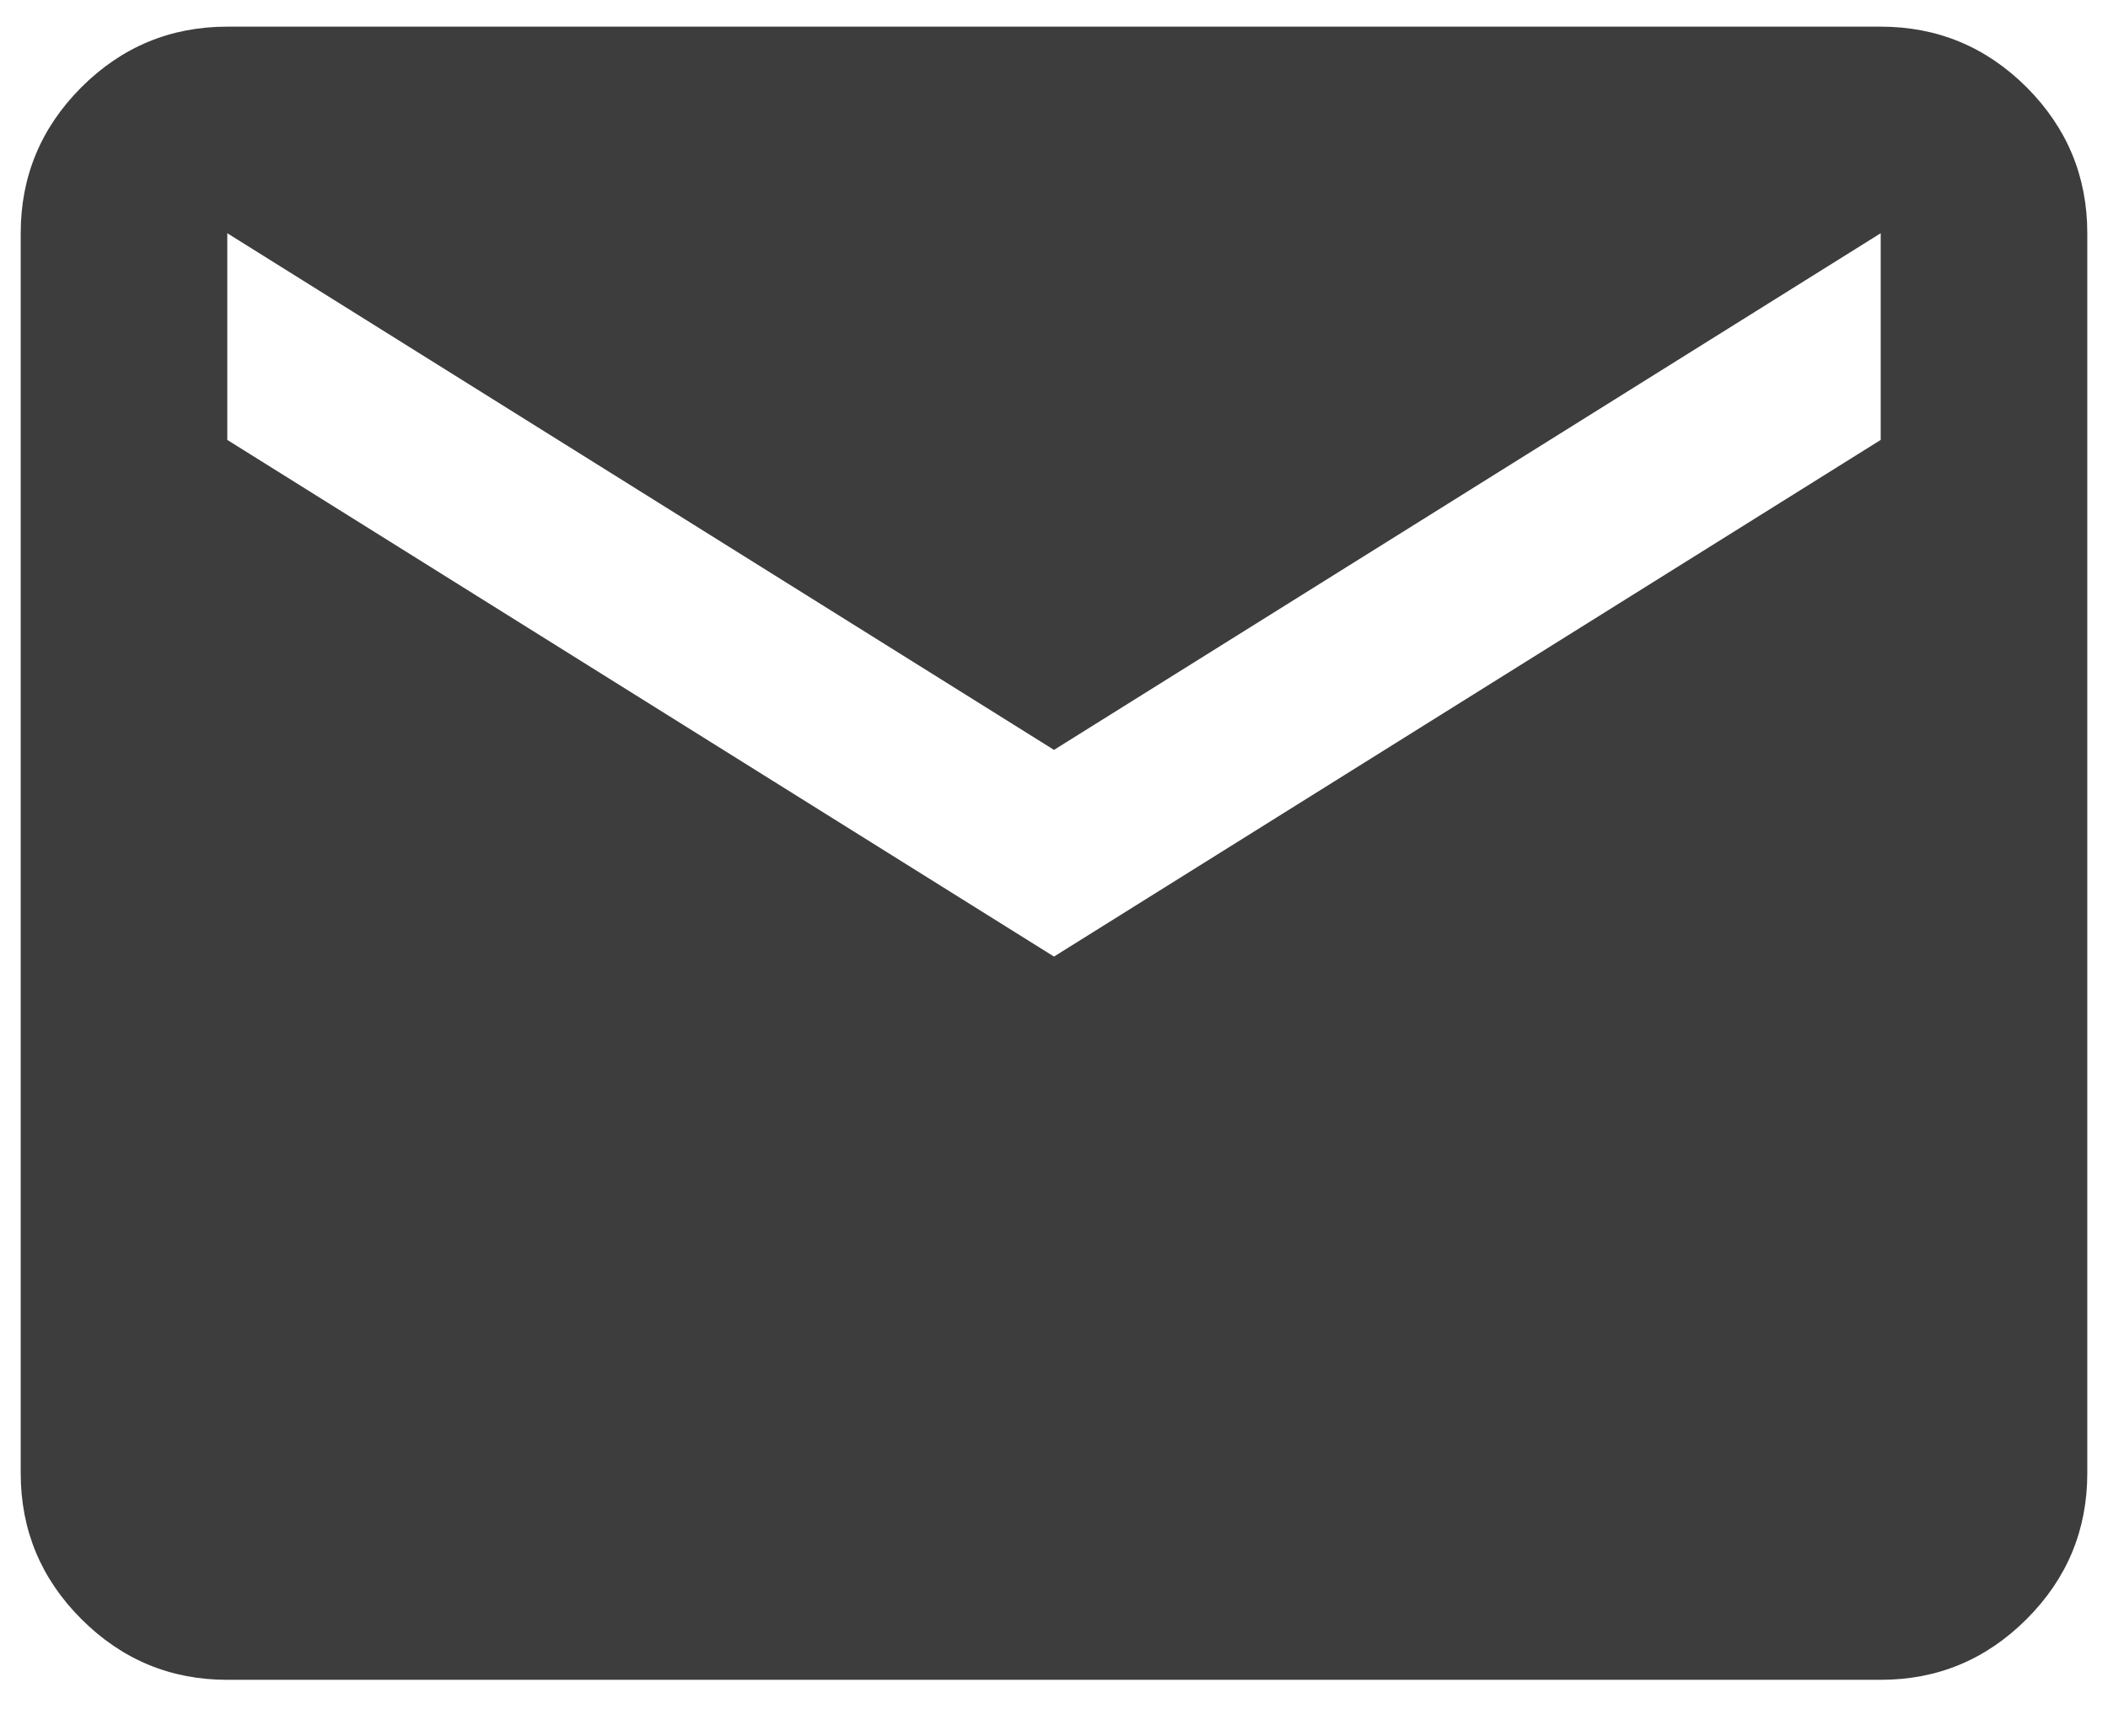
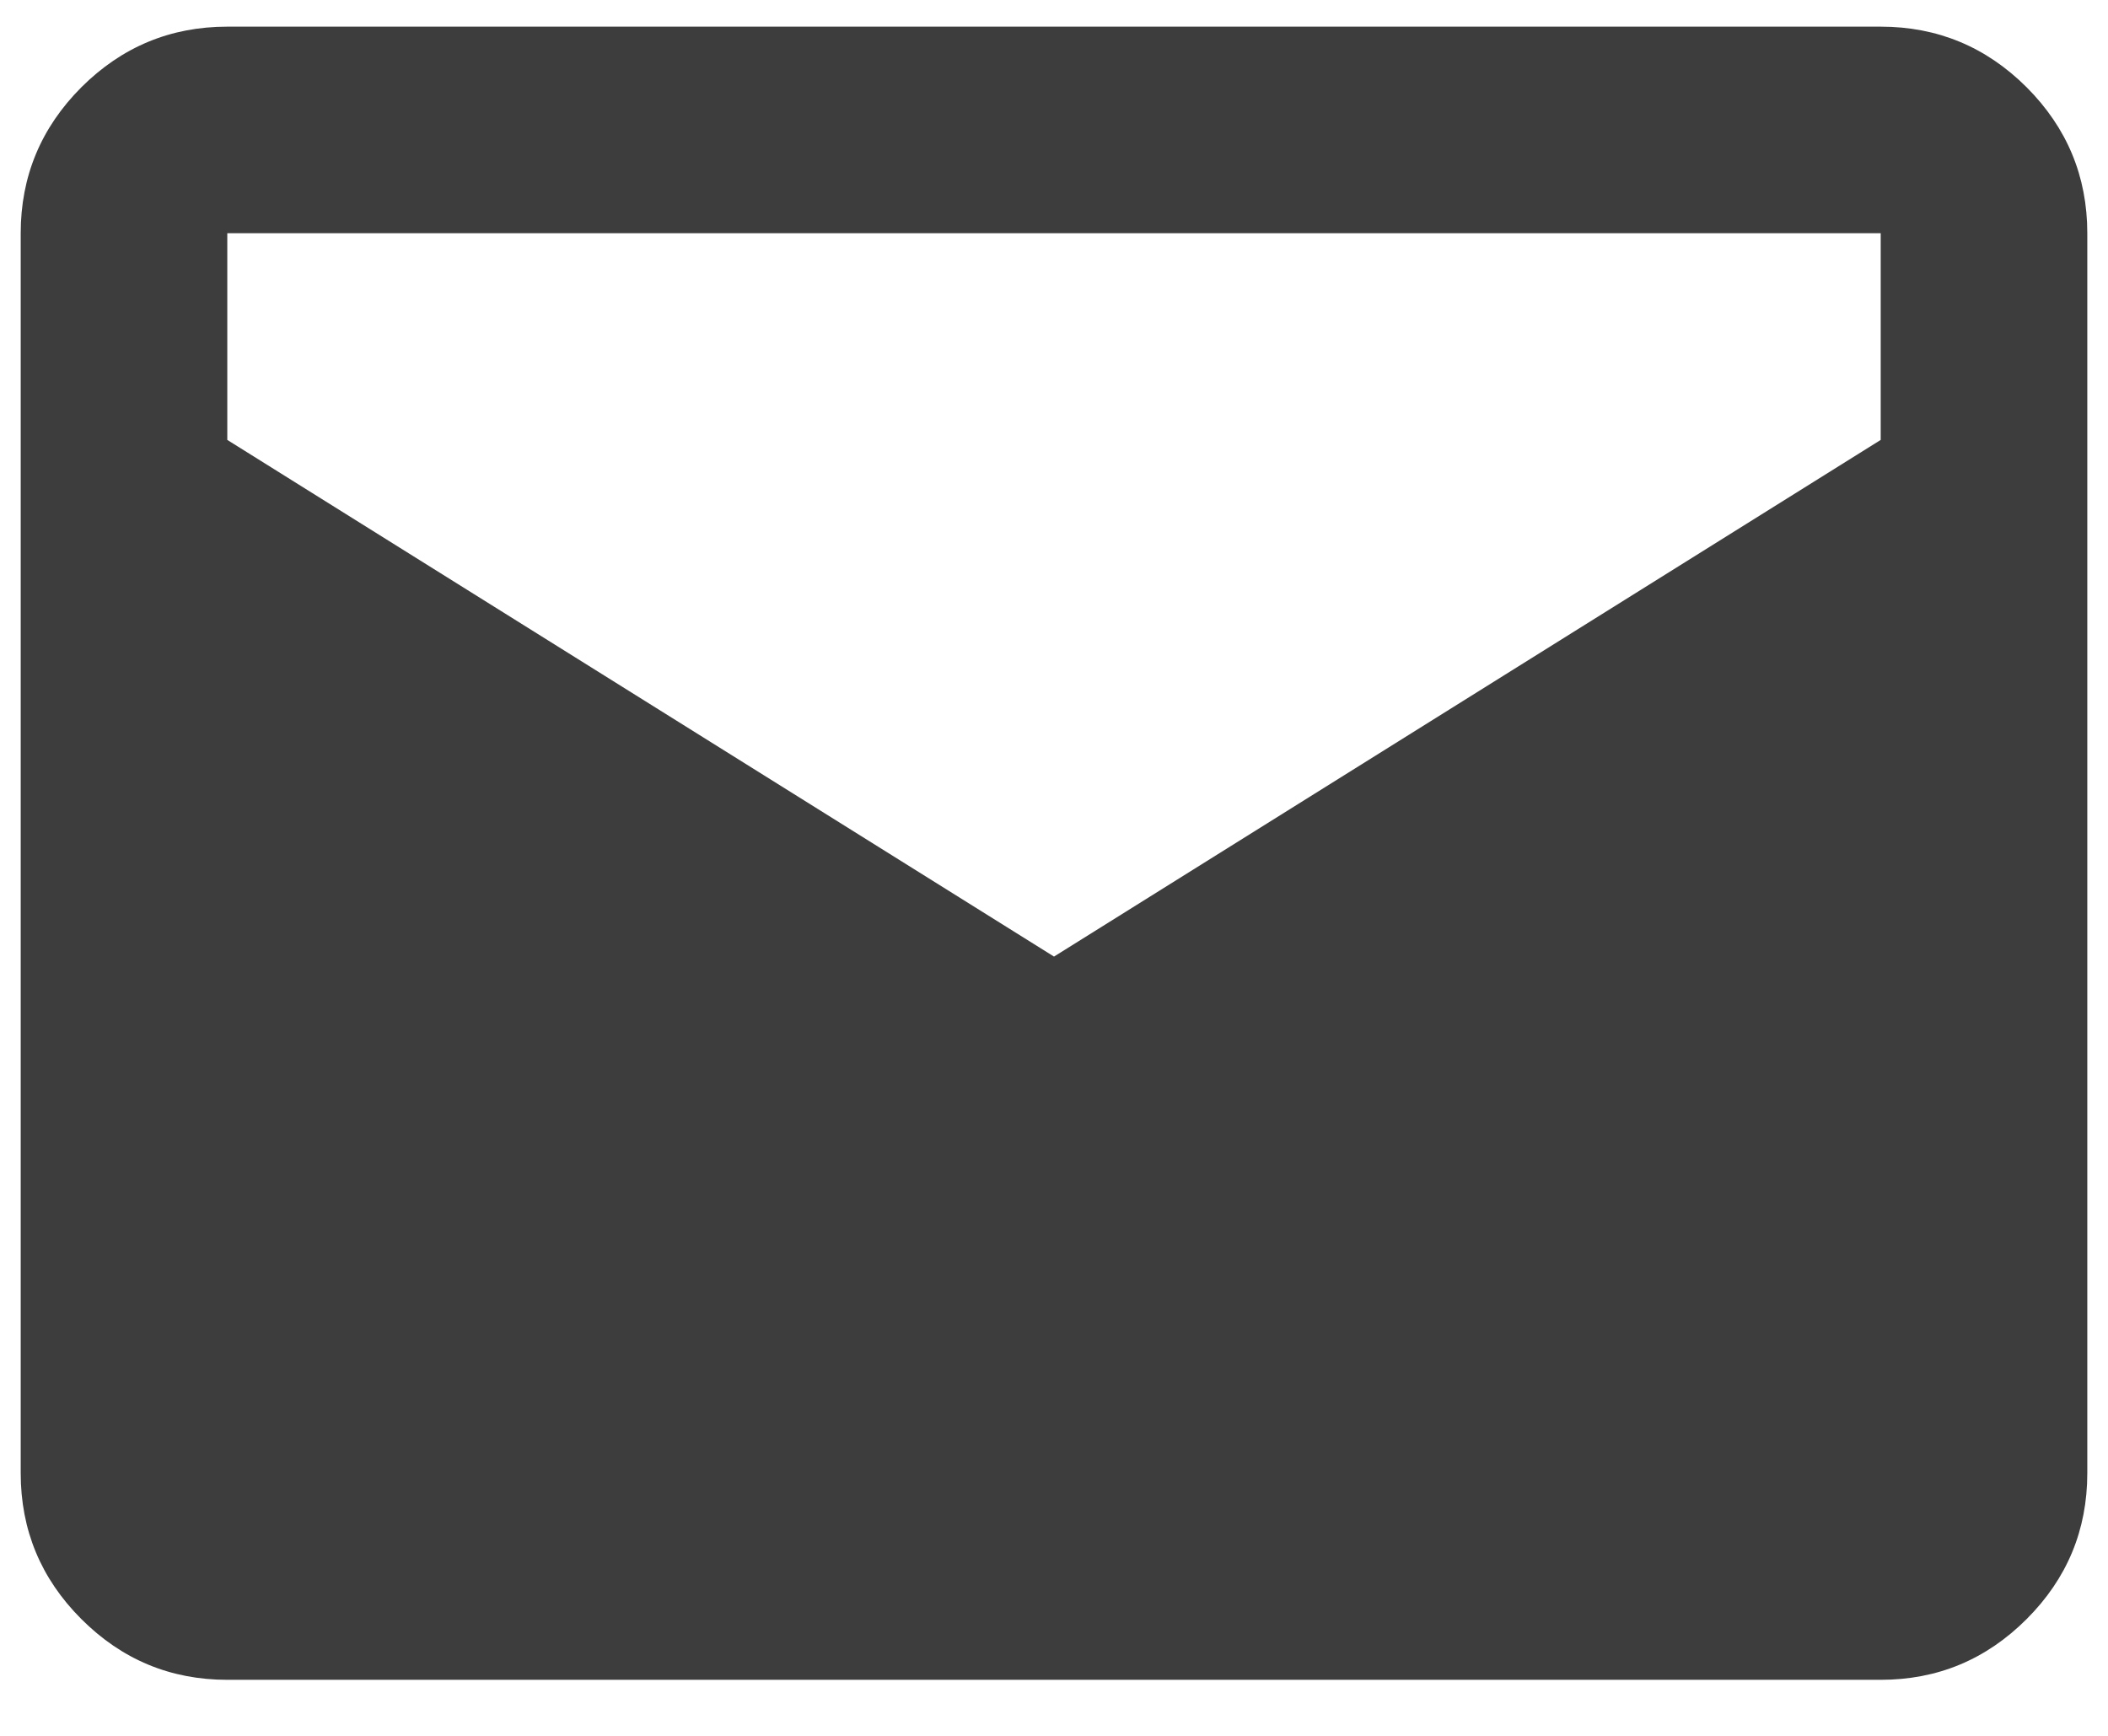
<svg xmlns="http://www.w3.org/2000/svg" width="17" height="14" viewBox="0 0 17 14" fill="none">
-   <path d="M1.833 13.548C1.375 13.548 0.983 13.385 0.656 13.058C0.33 12.732 0.167 12.34 0.167 11.881V1.881C0.167 1.423 0.33 1.031 0.656 0.704C0.983 0.378 1.375 0.215 1.833 0.215H15.167C15.625 0.215 16.017 0.378 16.344 0.704C16.67 1.031 16.833 1.423 16.833 1.881V11.881C16.833 12.34 16.67 12.732 16.344 13.058C16.017 13.385 15.625 13.548 15.167 13.548H1.833ZM8.5 7.715L15.167 3.548V1.881L8.5 6.048L1.833 1.881V3.548L8.5 7.715Z" fill="#3D3D3D" />
+   <path d="M1.833 13.548C1.375 13.548 0.983 13.385 0.656 13.058C0.33 12.732 0.167 12.34 0.167 11.881V1.881C0.167 1.423 0.33 1.031 0.656 0.704C0.983 0.378 1.375 0.215 1.833 0.215H15.167C15.625 0.215 16.017 0.378 16.344 0.704C16.67 1.031 16.833 1.423 16.833 1.881V11.881C16.833 12.34 16.67 12.732 16.344 13.058C16.017 13.385 15.625 13.548 15.167 13.548H1.833ZM8.5 7.715L15.167 3.548V1.881L1.833 1.881V3.548L8.5 7.715Z" fill="#3D3D3D" />
</svg>